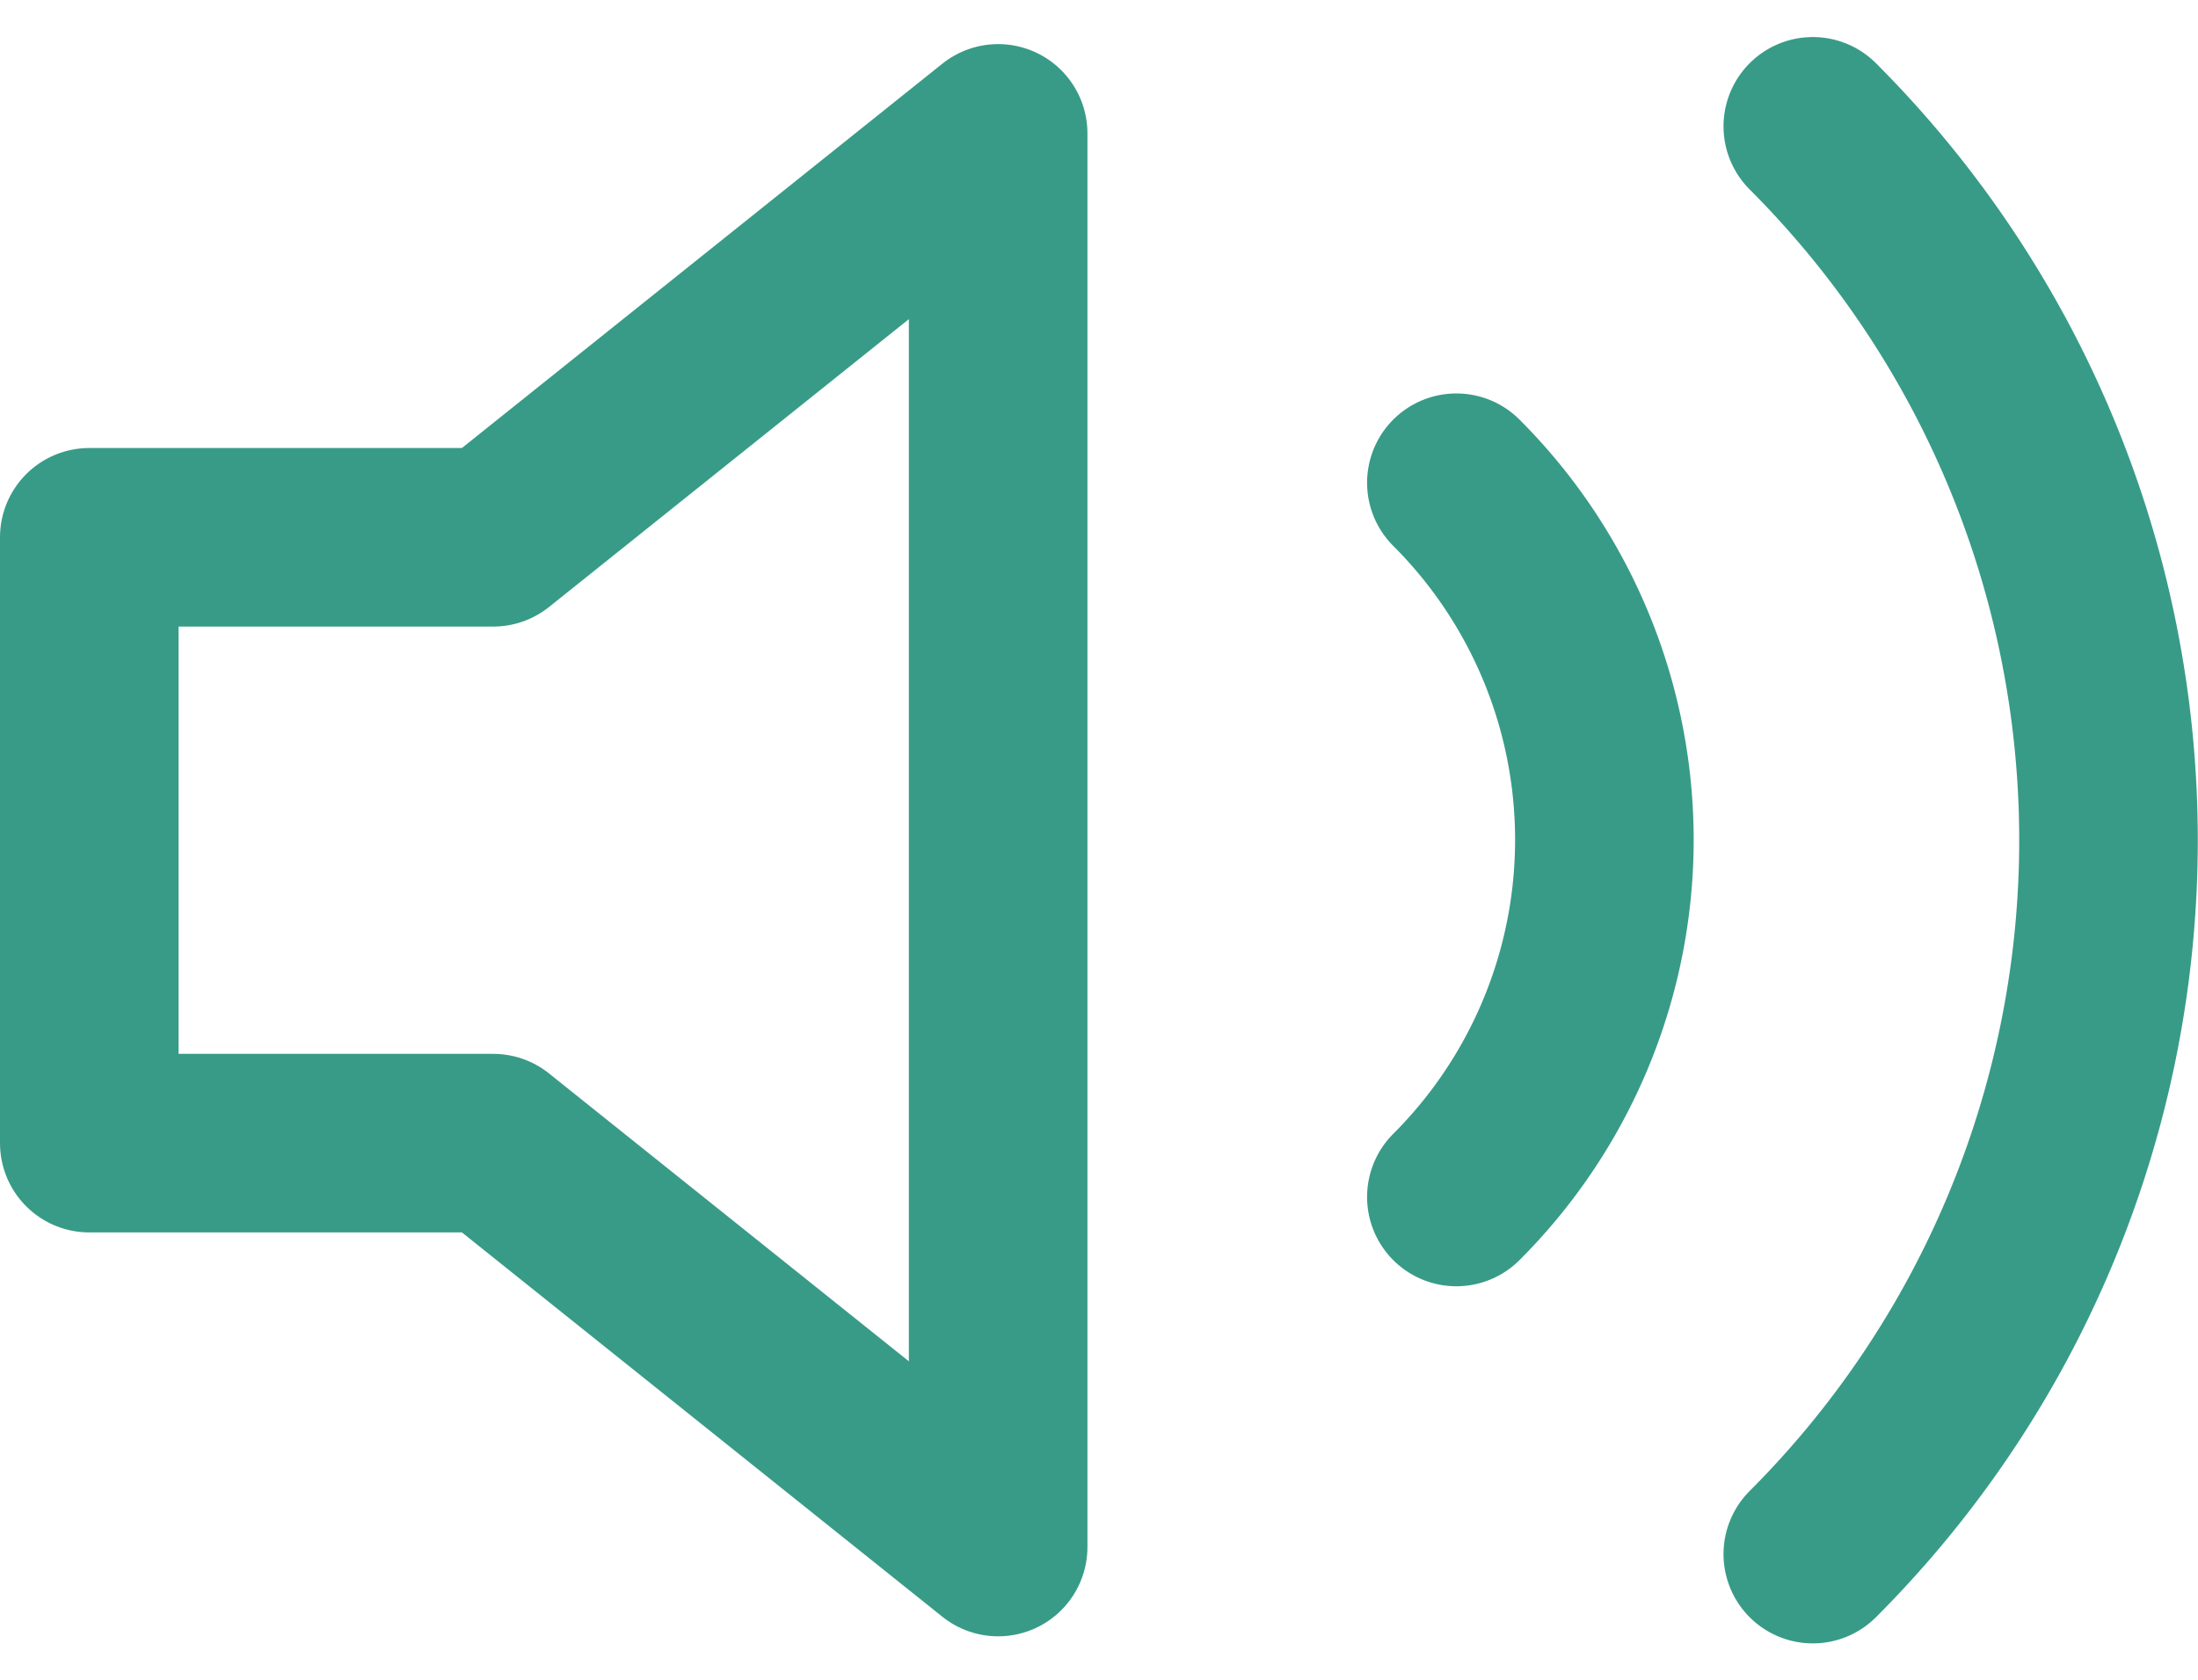
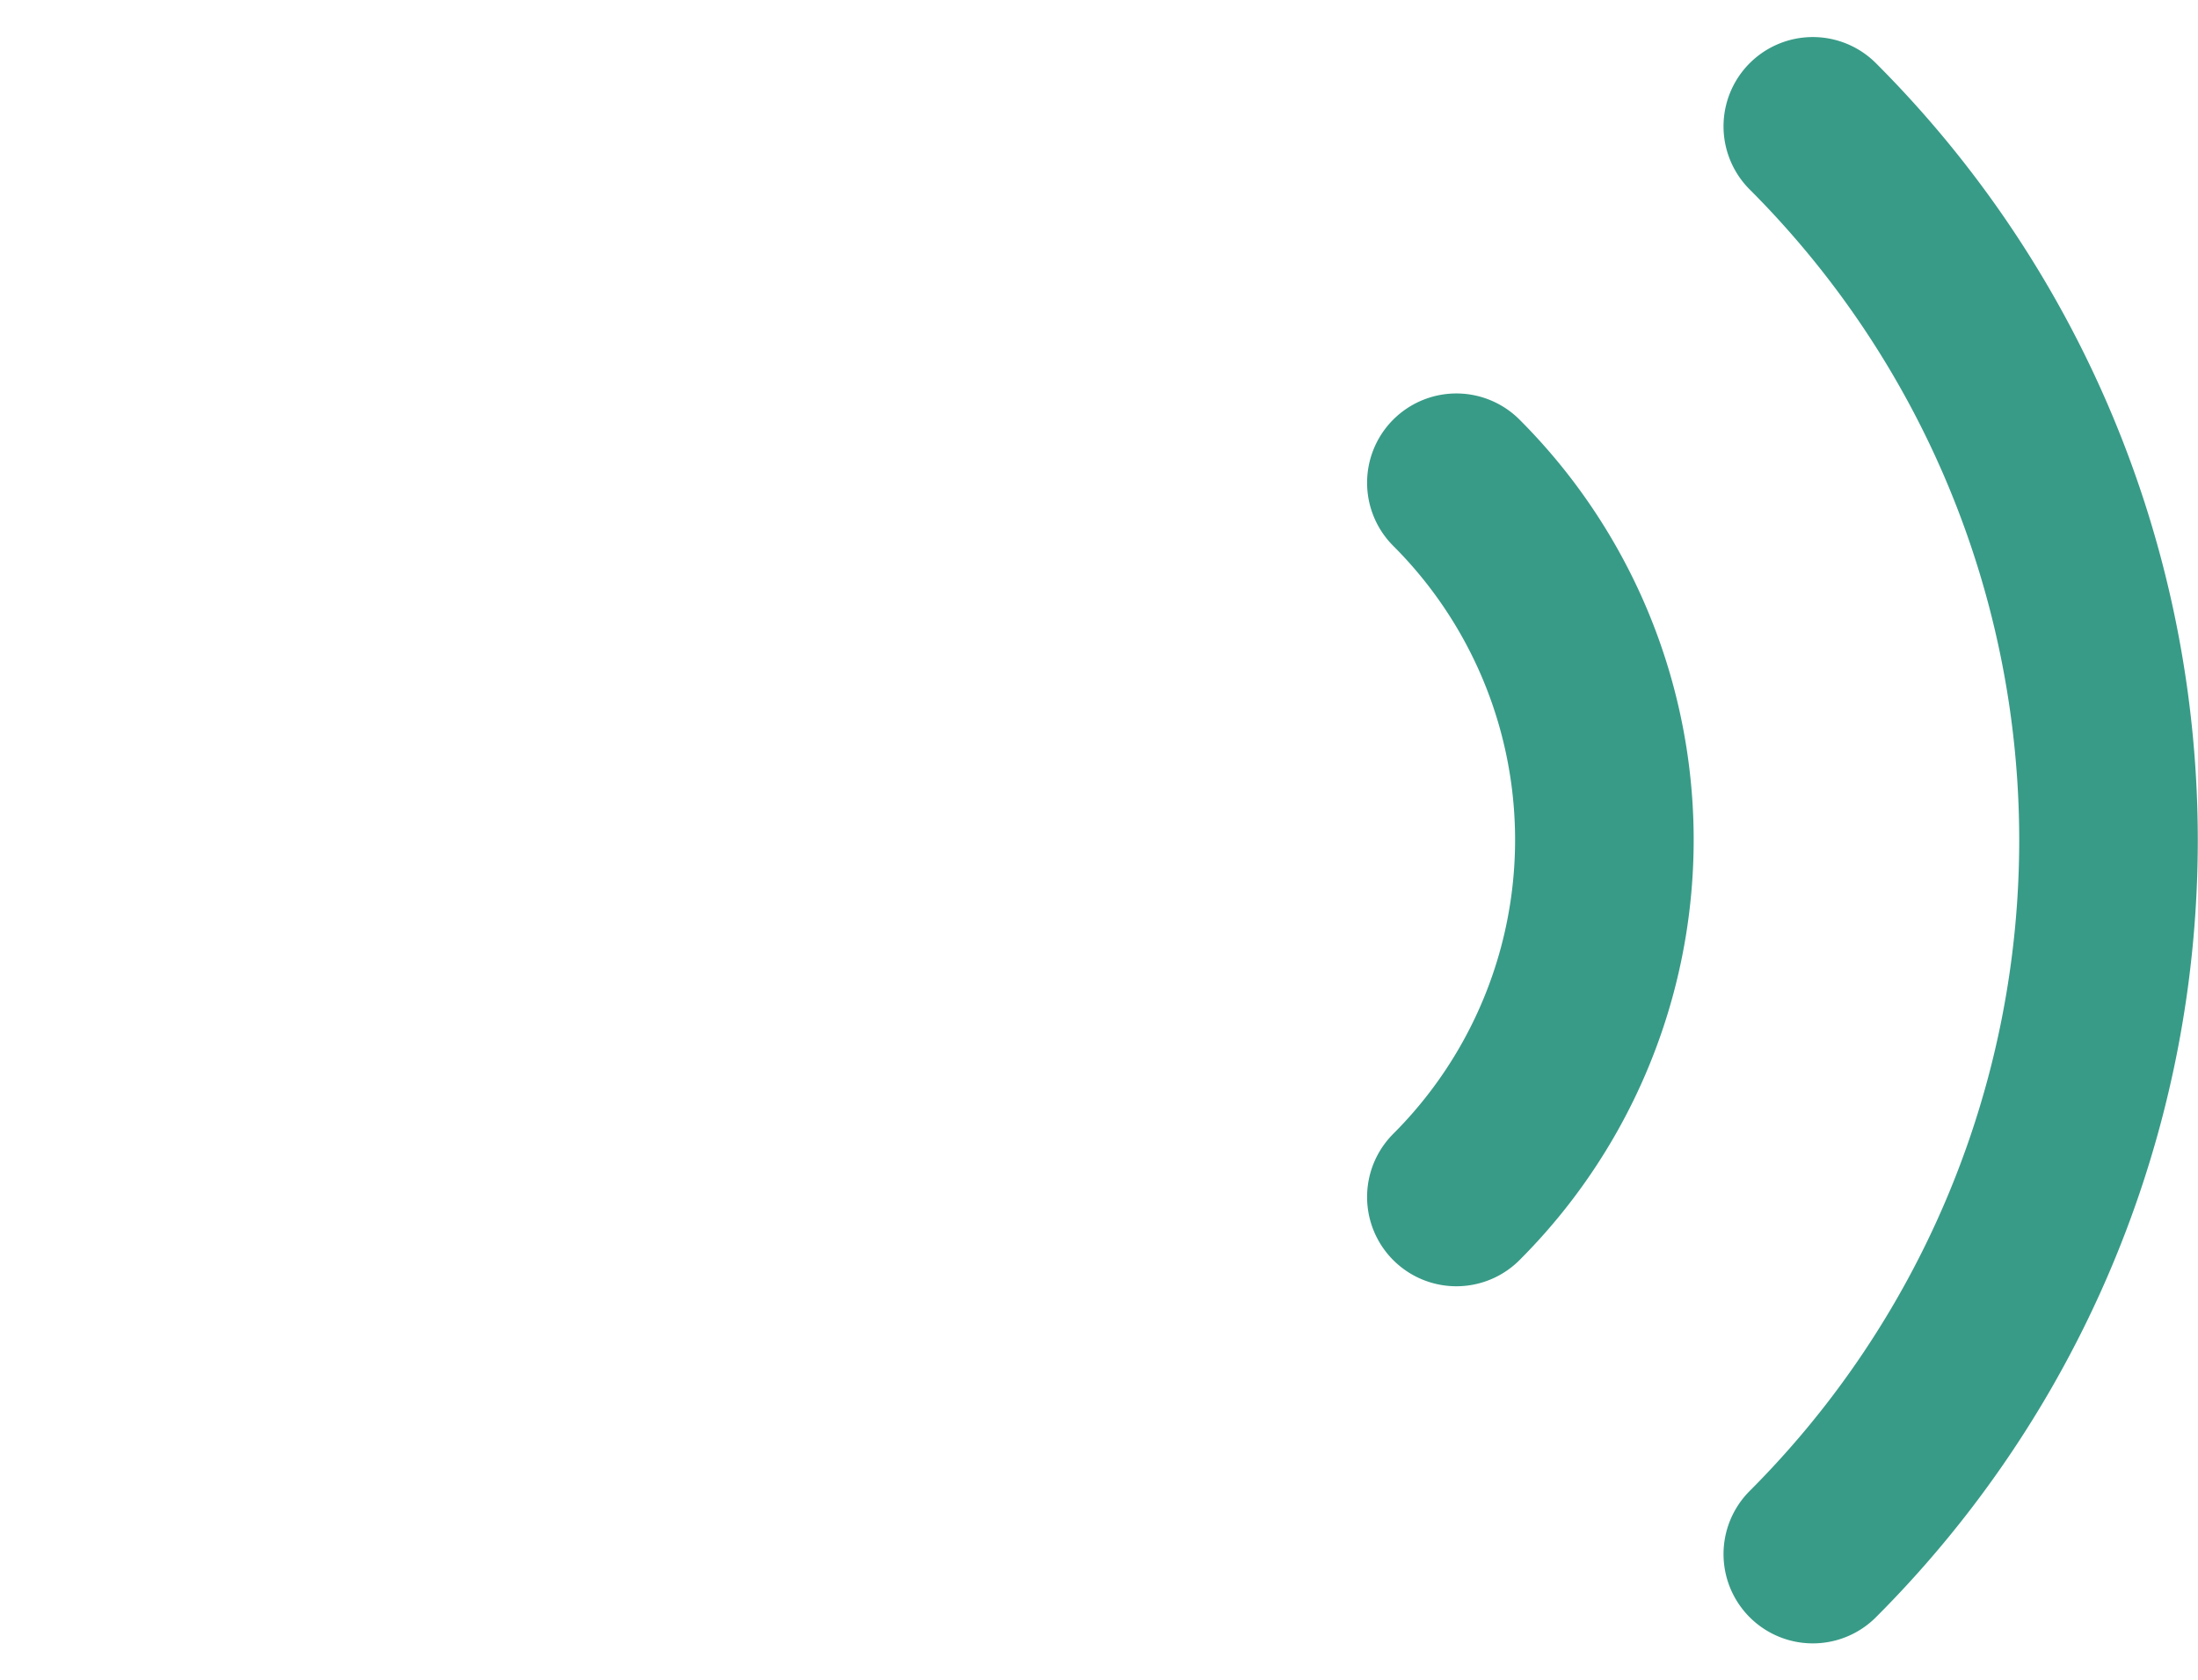
<svg xmlns="http://www.w3.org/2000/svg" width="24.617" height="18.82" viewBox="0 0 24.617 18.82">
  <g id="volume_on" transform="translate(-2 -5.98)">
-     <path id="Caminho_138" data-name="Caminho 138" d="M13.179,7.5,7.524,12.024H3v6.786H7.524l5.655,4.524Z" transform="translate(0 -0.026)" fill="none" stroke="#389b87" stroke-linecap="round" stroke-linejoin="round" stroke-width="2" />
    <path id="Caminho_139" data-name="Caminho 139" d="M27.3,7.395a11.309,11.309,0,0,1,0,15.992m-3.992-12a5.655,5.655,0,0,1,0,8" transform="translate(-4.997)" fill="none" stroke="#389b87" stroke-linecap="round" stroke-linejoin="round" stroke-width="2" />
  </g>
</svg>